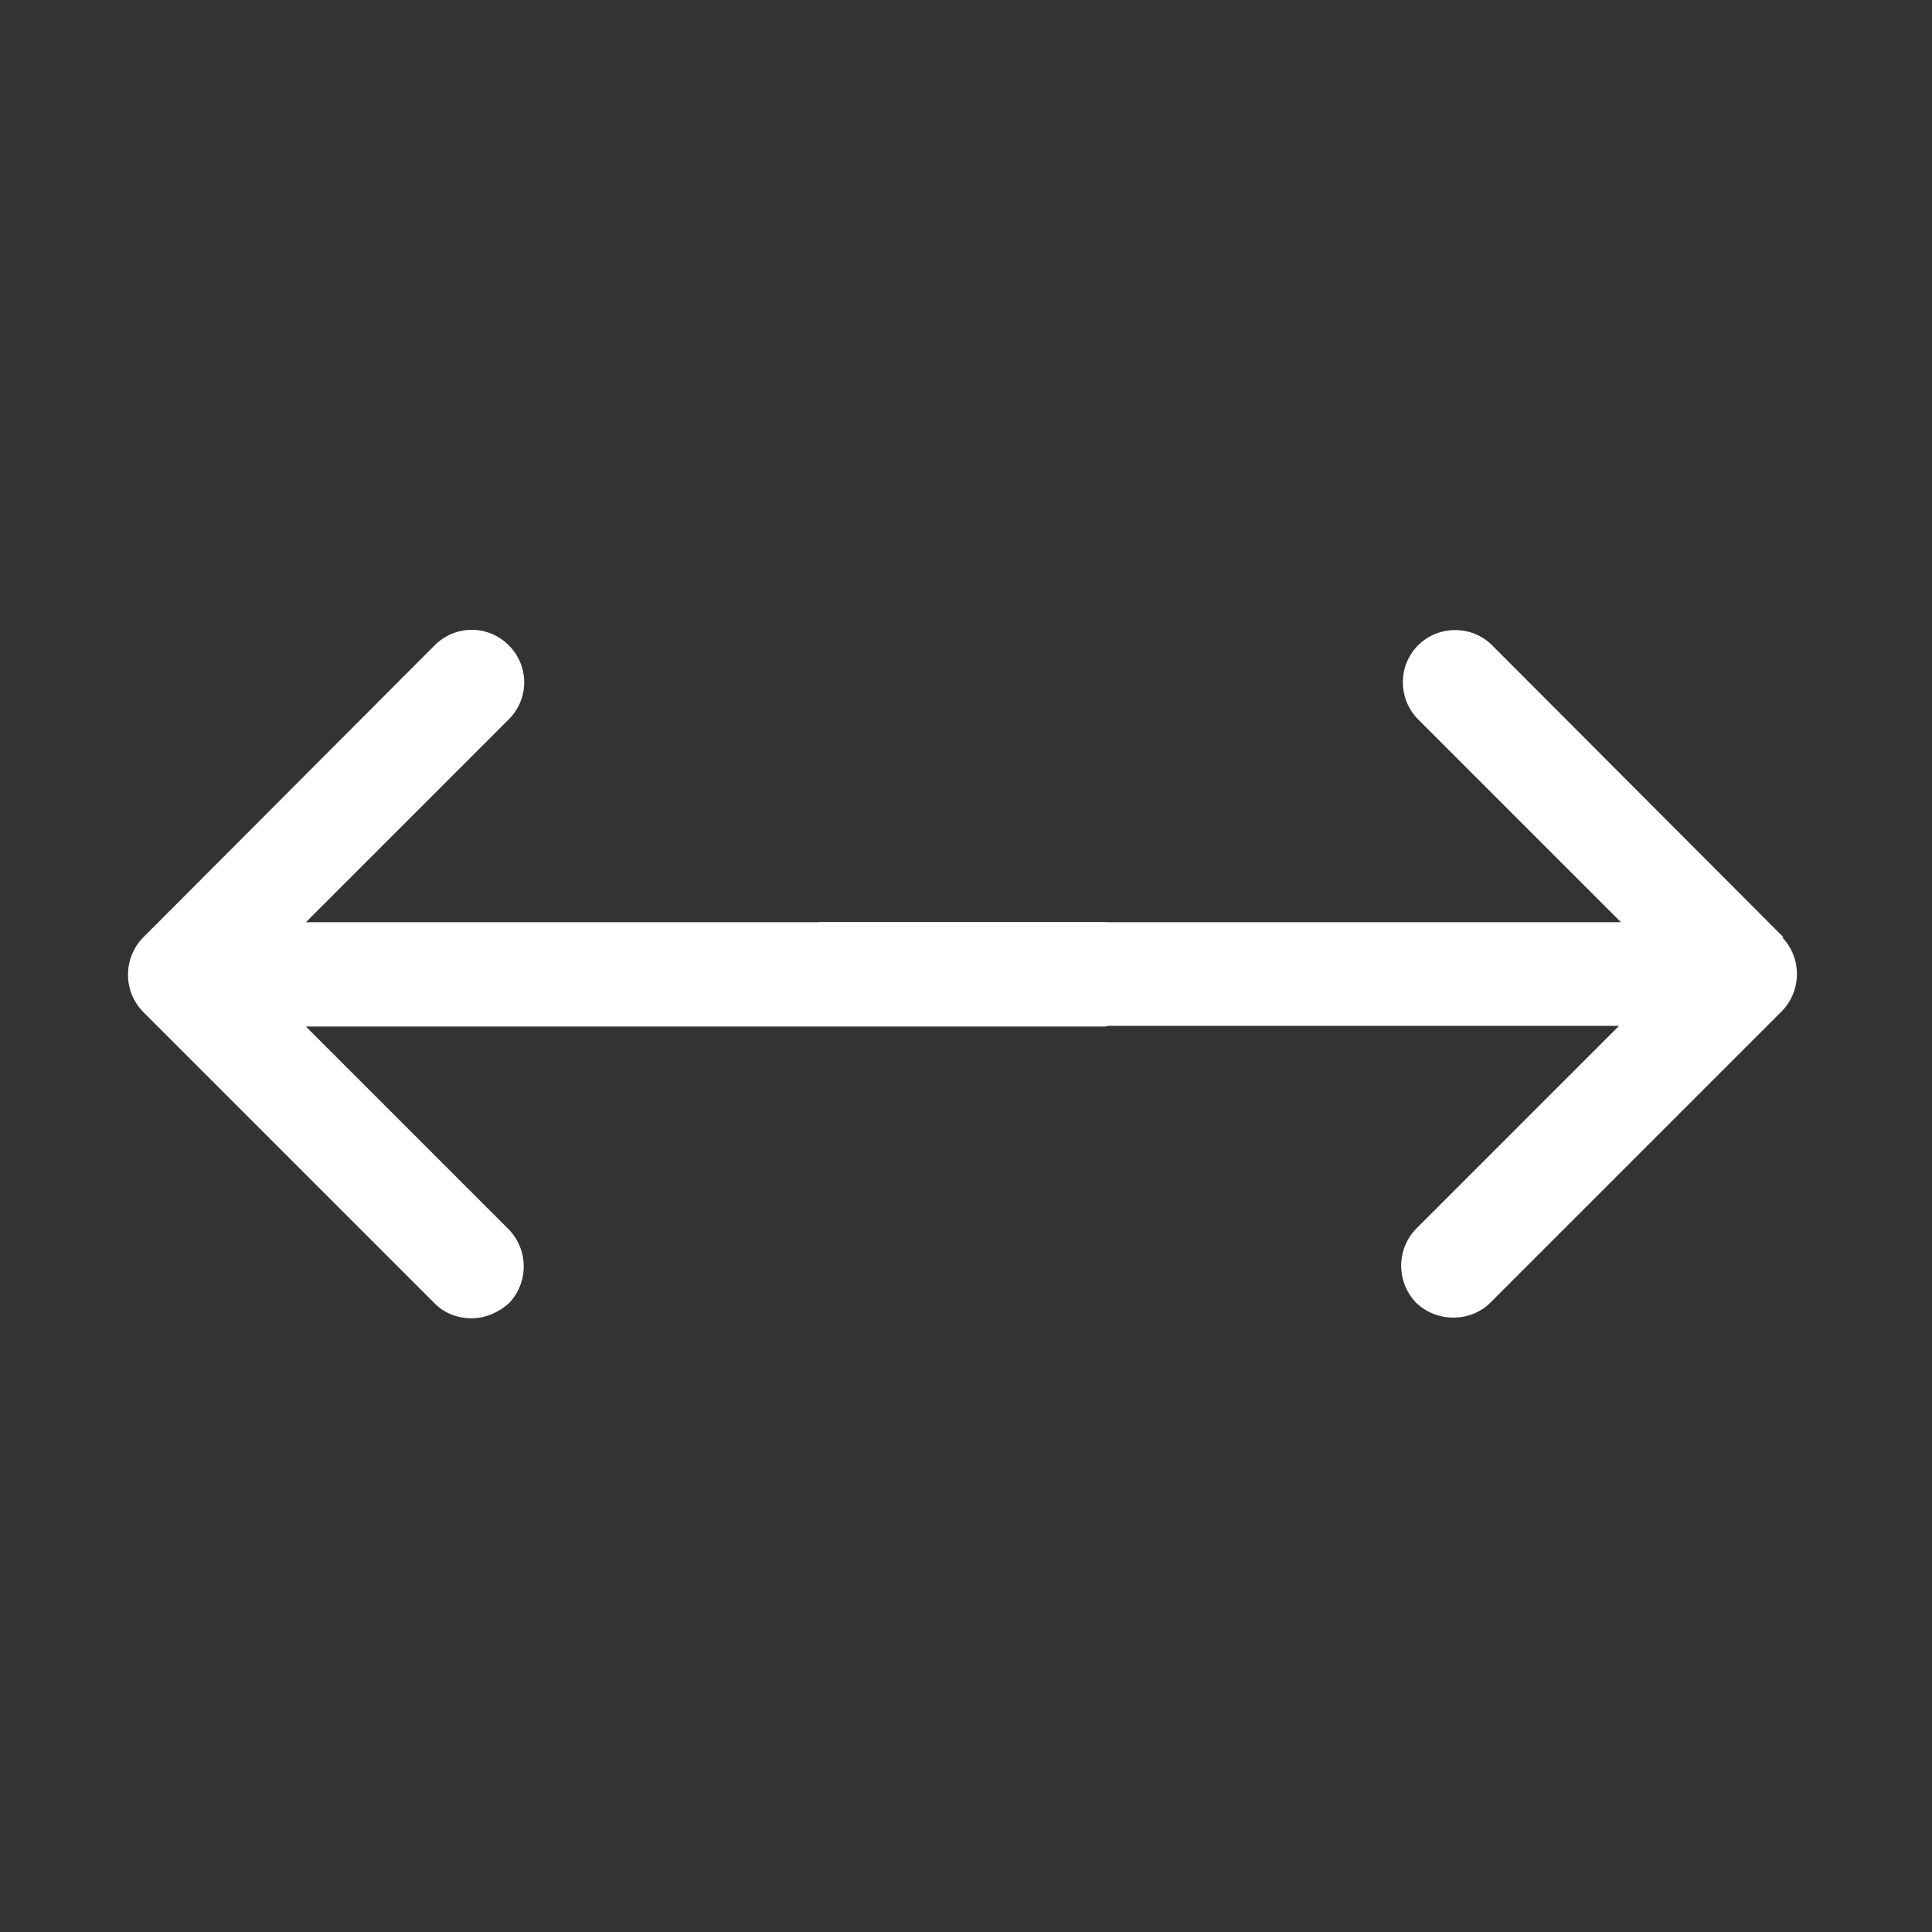
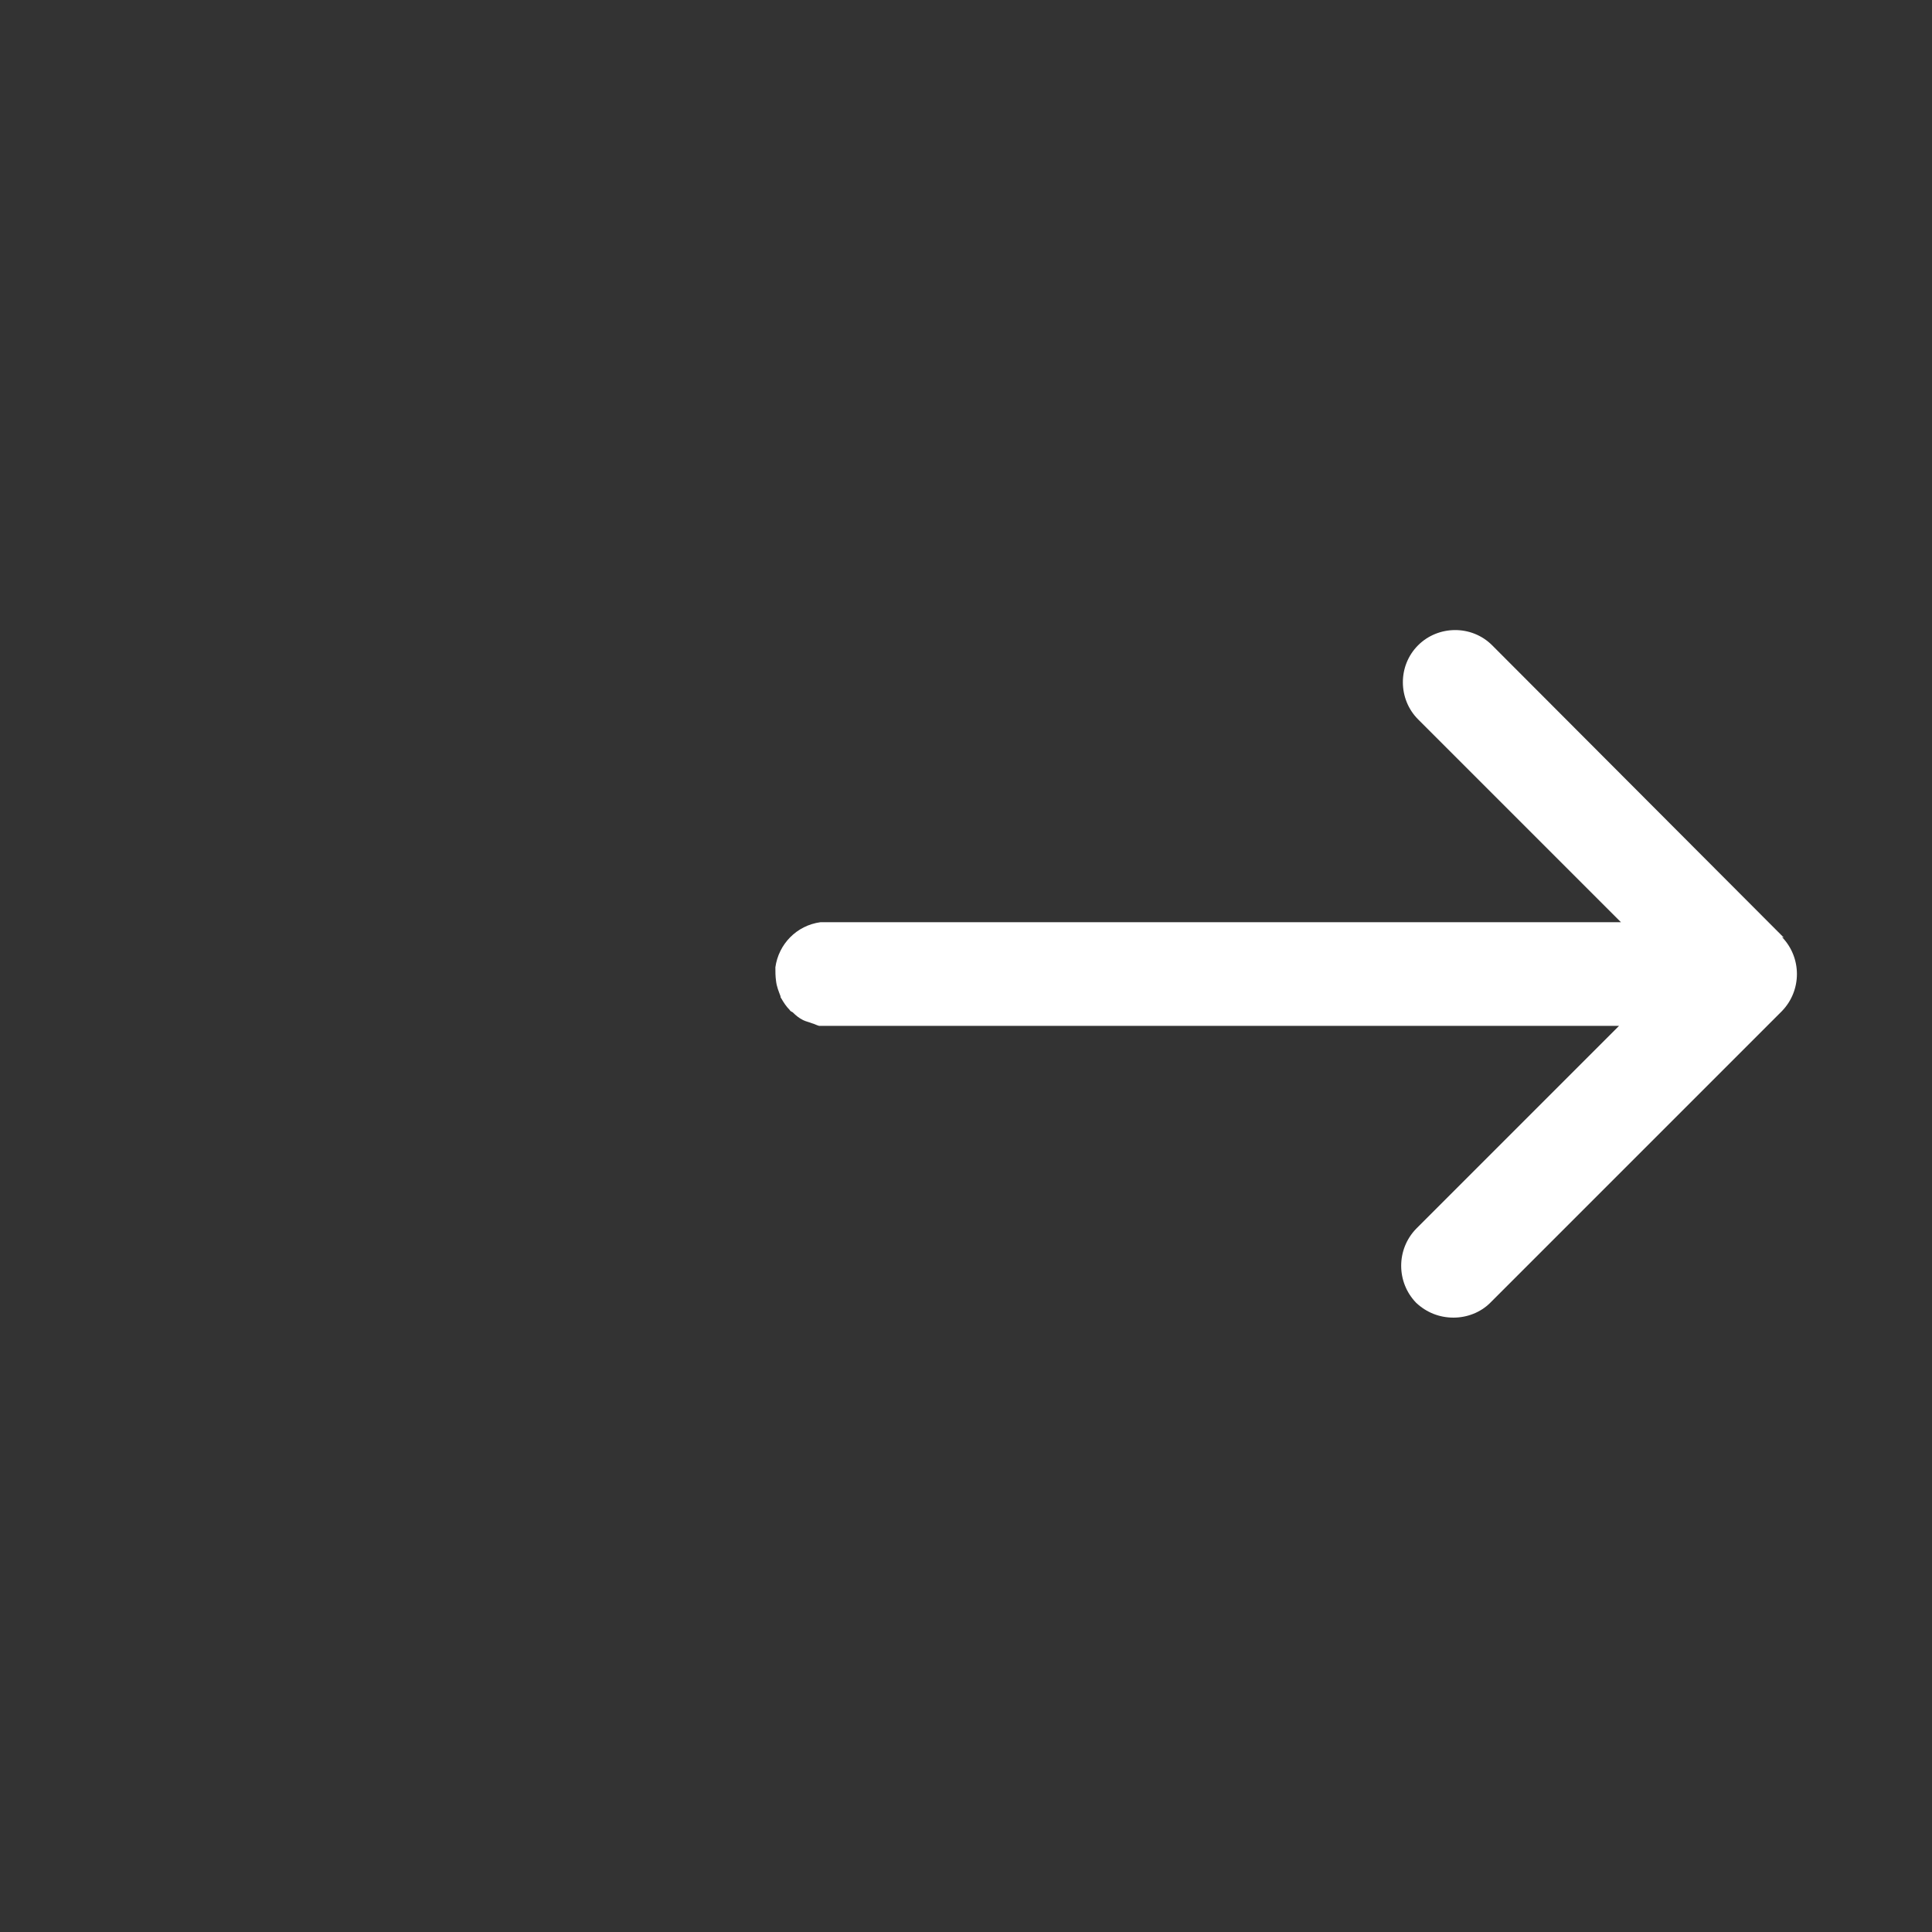
<svg xmlns="http://www.w3.org/2000/svg" id="Laag_1" viewBox="0 0 30 30">
  <rect x="0" y="0" width="30" height="30" fill="#333333" stroke="none" />
  <defs>
    <style>.cls-1{fill:none;}.cls-2{fill:#fff;}</style>
  </defs>
-   <path class="cls-2" d="M15,0h0c.1,0,.19.01.28.01-.09,0-.19-.01-.28-.01Z" />
-   <path class="cls-2" d="M17.18,14.32H4.75l3.15-3.15c.32-.32.32-.83,0-1.15s-.83-.32-1.15,0l-4.53,4.54c-.31.32-.31.83,0,1.15l4.53,4.53c.15.15.35.23.57.23,0,0,0,0,0,0,0,0,0,0,0,0,.22,0,.42-.09.58-.23.31-.32.31-.83,0-1.15l-3.15-3.15h12.42s.07-.03.11-.04c.05-.01.1-.03.14-.05.06-.03.11-.07.16-.12.02-.01.03-.03.05-.04.05-.06.1-.12.13-.18,0,0,0-.02.01-.03.04-.08.06-.15.07-.24,0,0,0,0,0,0,0,0,0,0,0,0,0-.07.02-.13.01-.21-.05-.37-.34-.65-.7-.7Z" />
  <path class="cls-2" d="M27.7,14.56l-4.53-4.54c-.32-.32-.84-.31-1.15,0-.32.32-.31.84,0,1.15l3.15,3.15h-12.43c-.37.05-.65.34-.7.7,0,.07,0,.14.01.21,0,0,0,0,0,0,0,0,0,0,0,0,.01.09.04.16.07.24,0,.01,0,.02.01.03.04.07.08.13.13.18.01.02.03.03.05.04.05.05.1.09.16.12.04.02.09.03.14.05.04.01.07.03.11.04h12.42l-3.15,3.15c-.31.32-.31.83,0,1.15.16.15.36.23.58.23,0,0,0,0,0,0,0,0,0,0,0,0,.21,0,.42-.08.57-.23l4.53-4.53c.31-.32.31-.83,0-1.15Z" />
-   <rect class="cls-1" x="0" y="0" width="30" height="30" rx="15" ry="15" />
</svg>